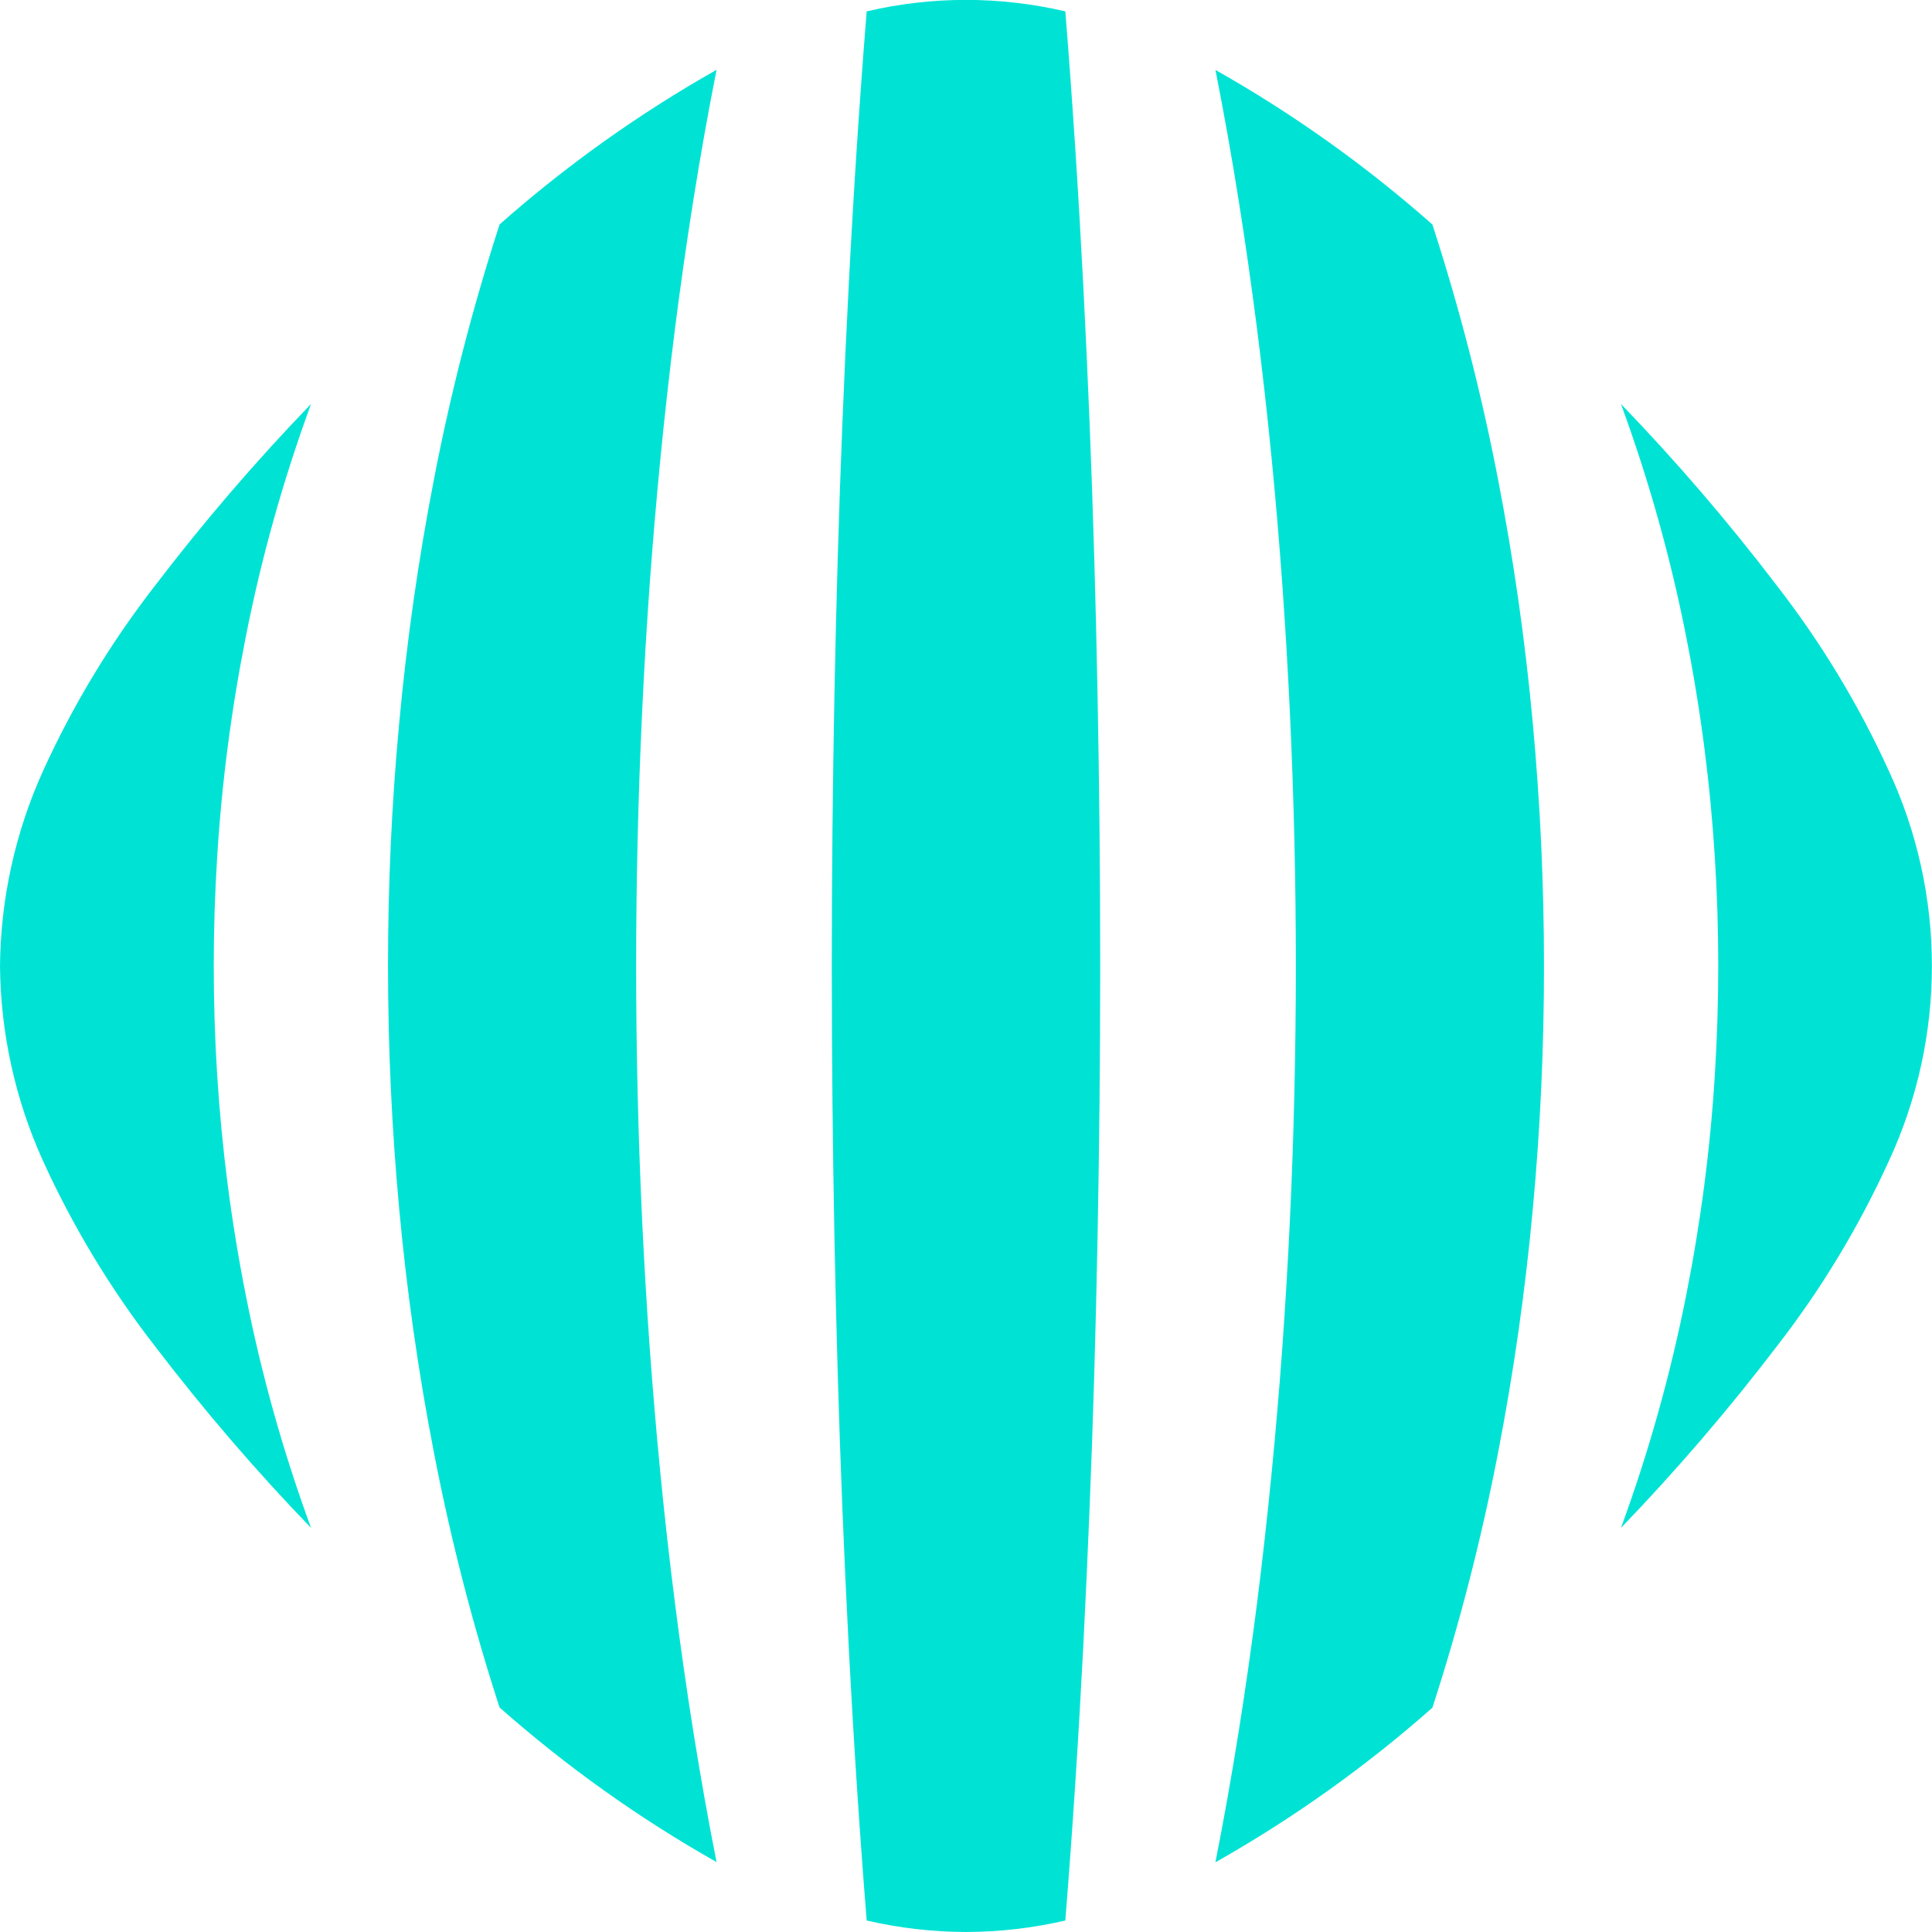
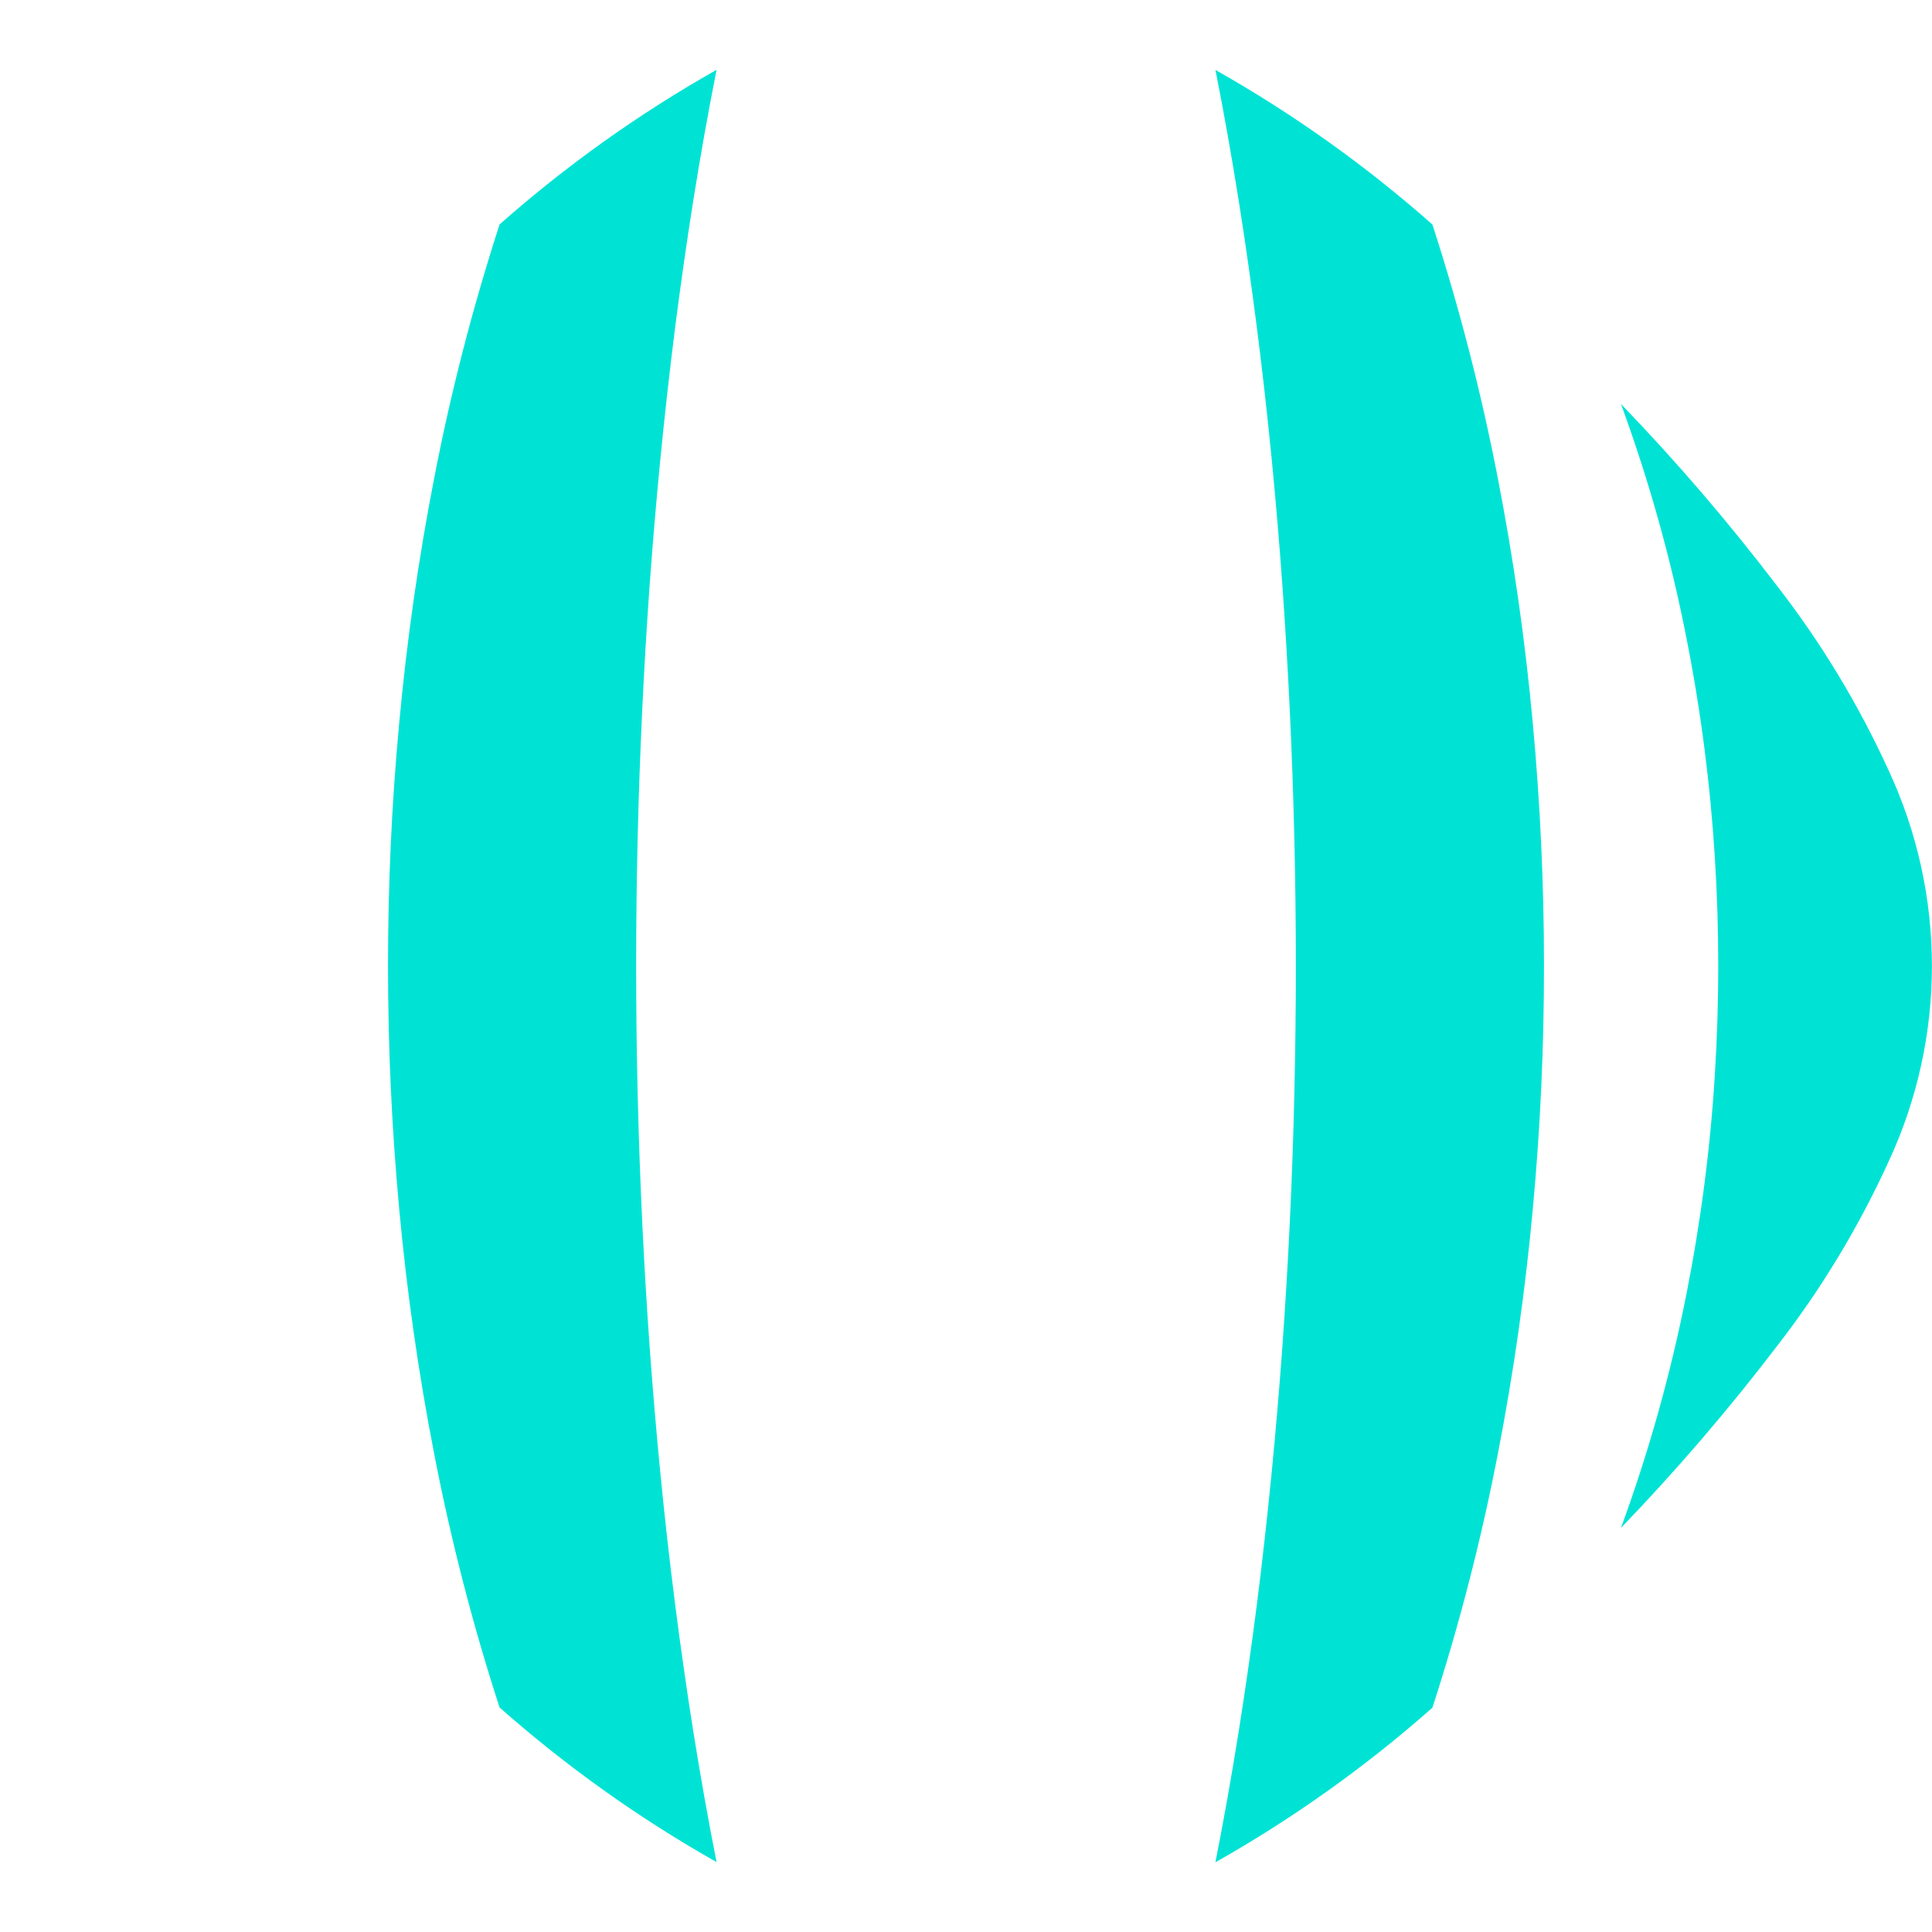
<svg xmlns="http://www.w3.org/2000/svg" id="Livello_2" data-name="Livello 2" viewBox="0 0 192 192">
  <defs>
    <style> .cls-1 { fill: #00e3d4; } </style>
  </defs>
  <g id="_Layer_" data-name="&amp;lt;Layer&amp;gt;">
    <g>
      <path class="cls-1" d="M161.09,151.84c2.77-7.56,4.94-15.32,6.5-23.21,1.43-7.21,2.38-14.5,2.83-21.84.45-7.19.45-14.4,0-21.58-.46-7.33-1.4-14.63-2.83-21.84-1.55-7.9-3.73-15.66-6.5-23.22,5.5,5.7,10.67,11.72,15.47,18.02,4.43,5.7,8.18,11.91,11.17,18.48,5.68,12.27,5.68,26.42,0,38.69-2.99,6.57-6.74,12.78-11.17,18.48-4.81,6.3-9.97,12.31-15.47,18.02Z" />
      <path class="cls-1" d="M120.79,185.06c1.7-8.6,3.05-17.24,4.14-25.79,1.08-8.55,1.9-17.02,2.51-25.42.6-8.4,1-16.75,1.19-25.16.2-8.41.2-16.96,0-25.37-.2-8.41-.59-16.76-1.19-25.16-.6-8.4-1.42-16.87-2.51-25.42s-2.44-17.2-4.14-25.79c7.7,4.35,14.93,9.5,21.56,15.36,2.68,8.26,4.85,16.68,6.5,25.21,1.57,8.06,2.73,16.2,3.48,24.38.74,8.03,1.11,16,1.11,24.11s-.36,16.09-1.11,24.11c-.75,8.18-1.91,16.31-3.48,24.38-1.65,8.53-3.82,16.95-6.5,25.21-6.63,5.86-13.86,11.01-21.56,15.36Z" />
-       <path class="cls-1" d="M96,192c-3.32-.01-6.63-.39-9.87-1.14-.73-9.08-1.32-18.25-1.79-27.34-.47-9.09-.83-18.12-1.09-27.08-.26-8.97-.43-17.89-.52-26.88-.09-8.99-.09-18.14,0-27.13.09-8.99.26-17.91.52-26.88.26-8.97.62-18,1.09-27.08.47-9.09,1.06-18.26,1.79-27.34,6.49-1.52,13.24-1.52,19.74,0,.73,9.08,1.32,18.24,1.79,27.34.47,9.09.83,18.12,1.09,27.08.26,8.97.43,17.89.52,26.88.09,8.99.09,18.14,0,27.13-.09,8.99-.26,17.91-.52,26.88-.26,8.97-.63,18-1.09,27.08-.47,9.09-1.06,18.26-1.79,27.34-3.24.75-6.55,1.13-9.87,1.14Z" />
      <path class="cls-1" d="M49.65,169.7c-2.68-8.26-4.85-16.68-6.5-25.21-1.57-8.06-2.73-16.2-3.48-24.38-.74-8.03-1.11-16-1.11-24.11s.36-16.09,1.11-24.11c.75-8.18,1.91-16.31,3.48-24.38,1.65-8.53,3.82-16.95,6.5-25.21,6.63-5.86,13.86-11.01,21.56-15.36-1.7,8.59-3.05,17.24-4.14,25.79-1.08,8.55-1.9,17.02-2.51,25.42-.6,8.4-.99,16.75-1.19,25.16-.2,8.41-.2,16.96,0,25.37.2,8.41.59,16.76,1.19,25.16.61,8.4,1.42,16.87,2.51,25.42,1.09,8.55,2.44,17.19,4.14,25.79-7.7-4.35-14.93-9.5-21.56-15.36Z" />
-       <path class="cls-1" d="M0,96c.06-6.67,1.51-13.26,4.26-19.35,2.99-6.58,6.74-12.78,11.17-18.48,4.81-6.3,9.97-12.31,15.48-18.02-2.77,7.56-4.95,15.32-6.5,23.22-1.43,7.21-2.38,14.5-2.83,21.84-.45,7.19-.45,14.4,0,21.58.46,7.33,1.4,14.63,2.83,21.84,1.55,7.9,3.73,15.66,6.5,23.21-5.5-5.7-10.67-11.72-15.48-18.02-4.43-5.7-8.18-11.91-11.17-18.48C1.51,109.26.06,102.67,0,96Z" />
    </g>
  </g>
</svg>